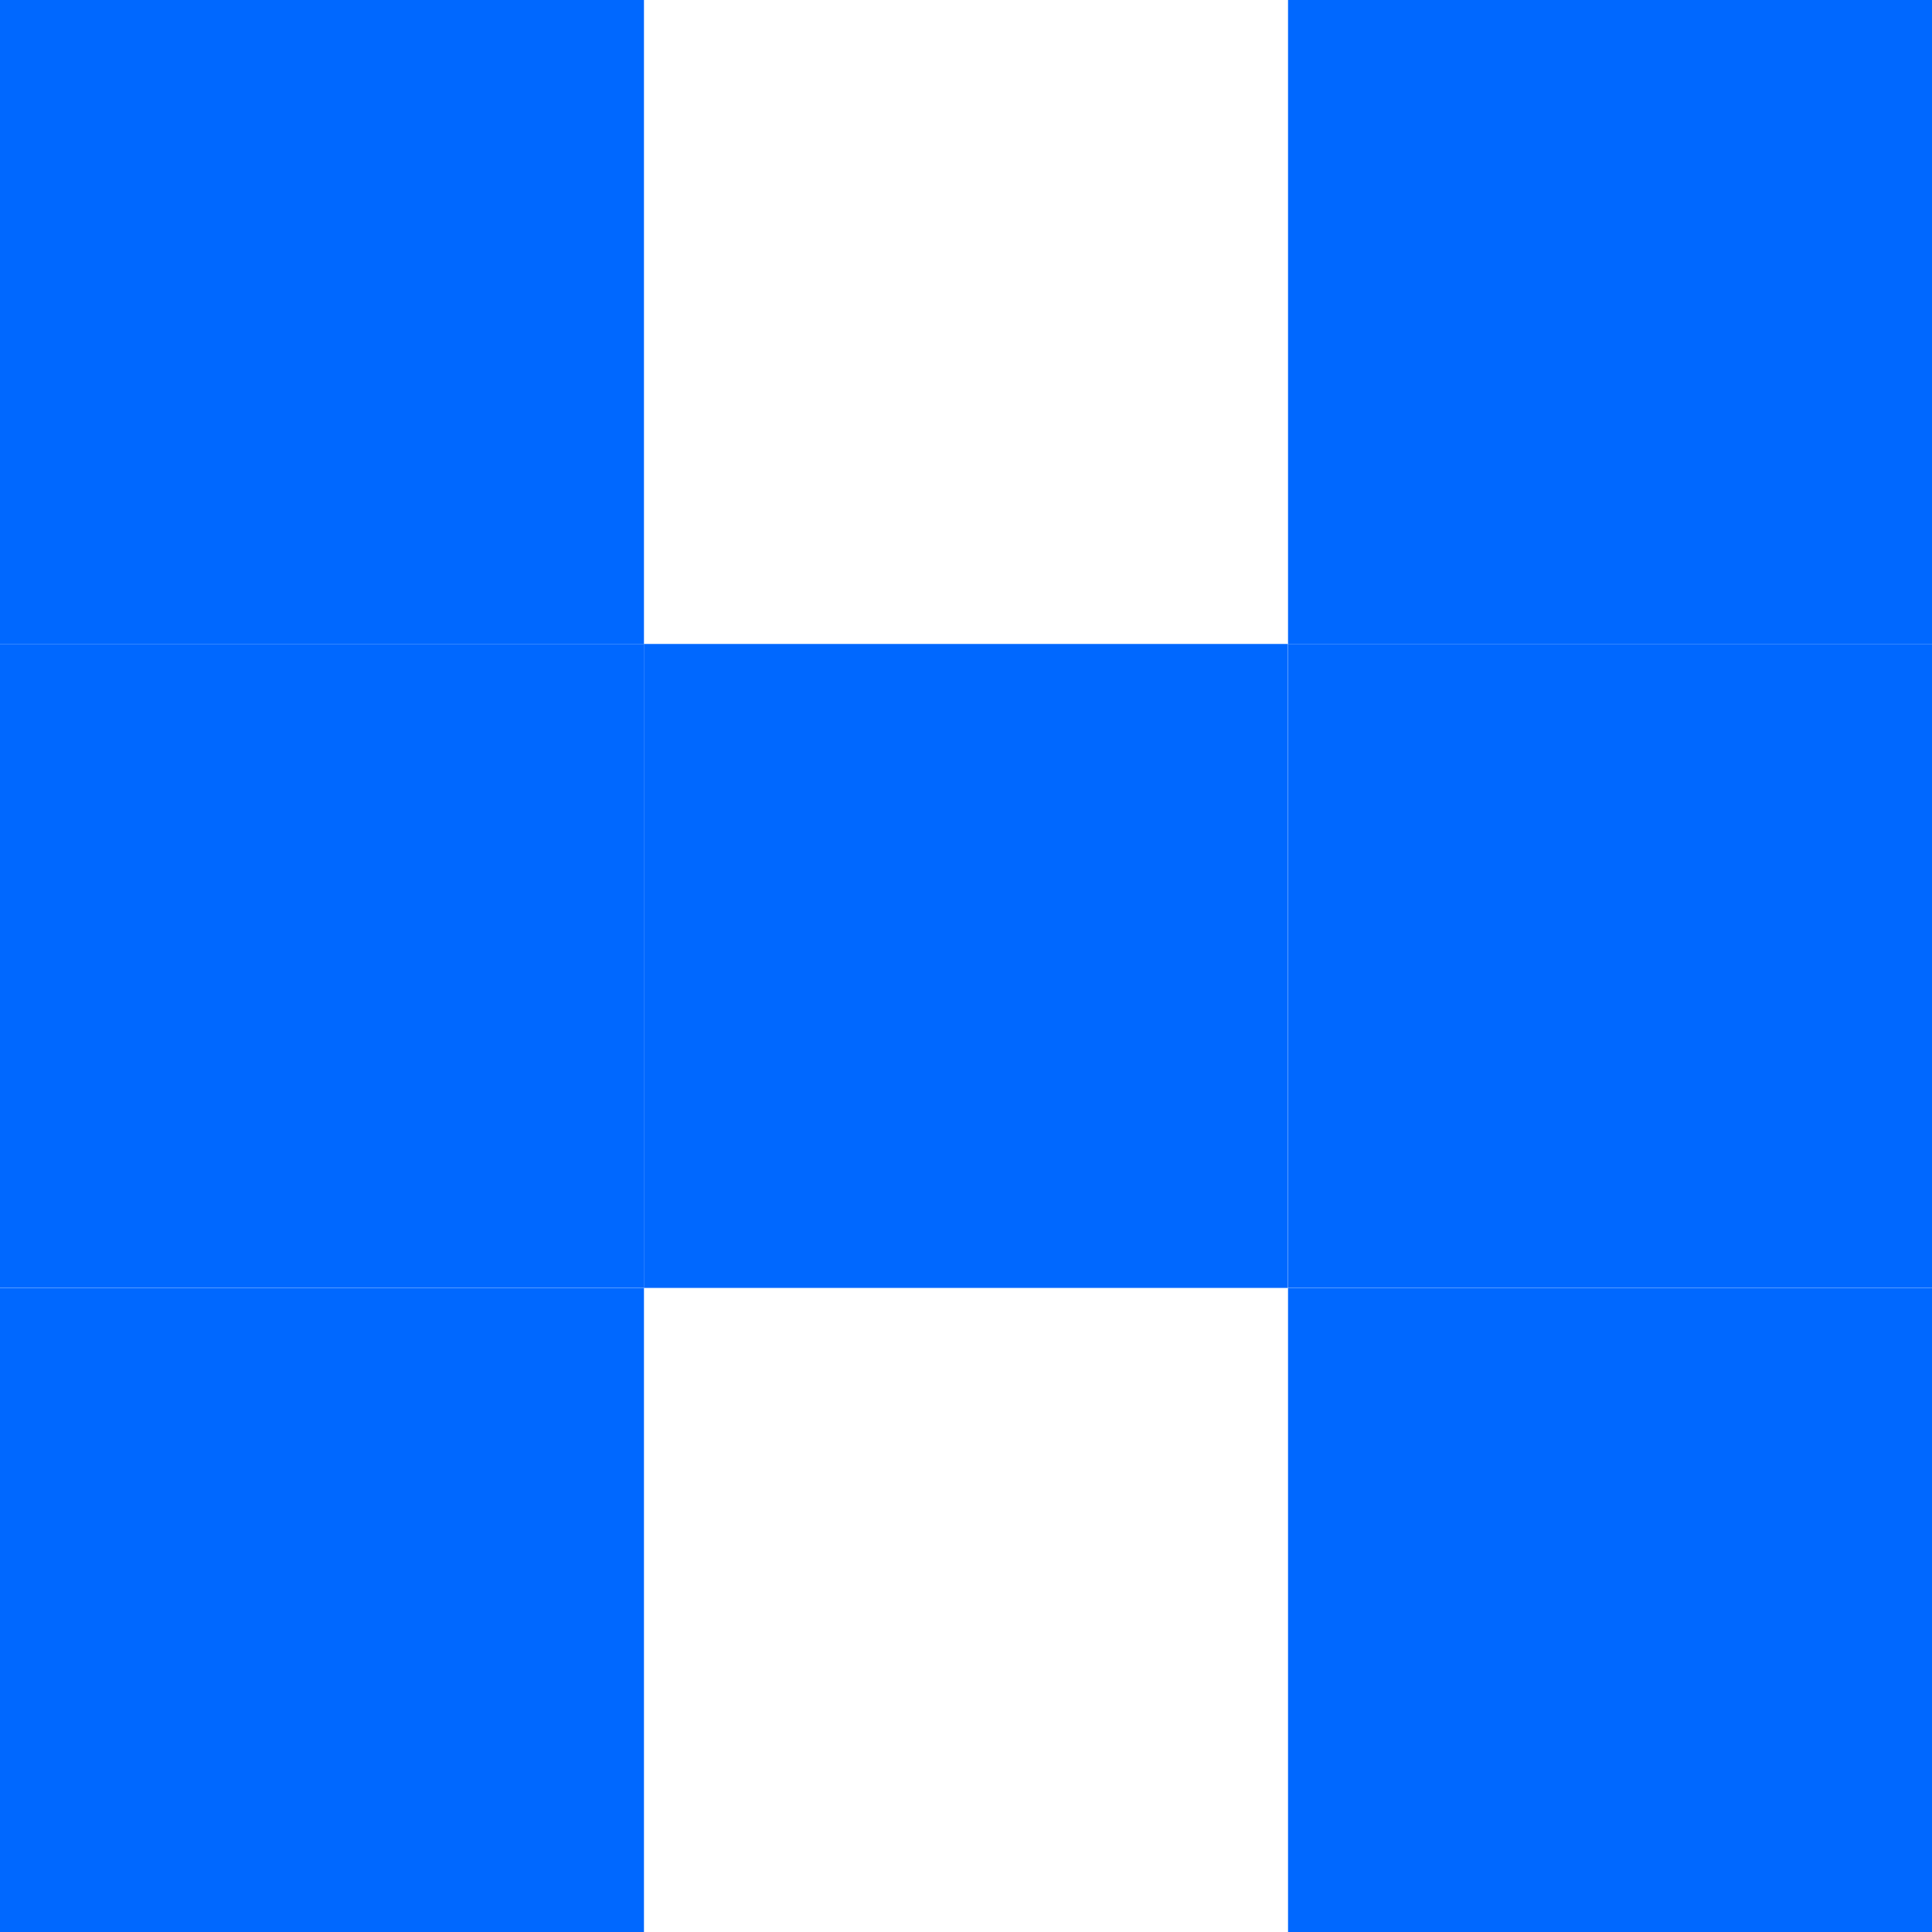
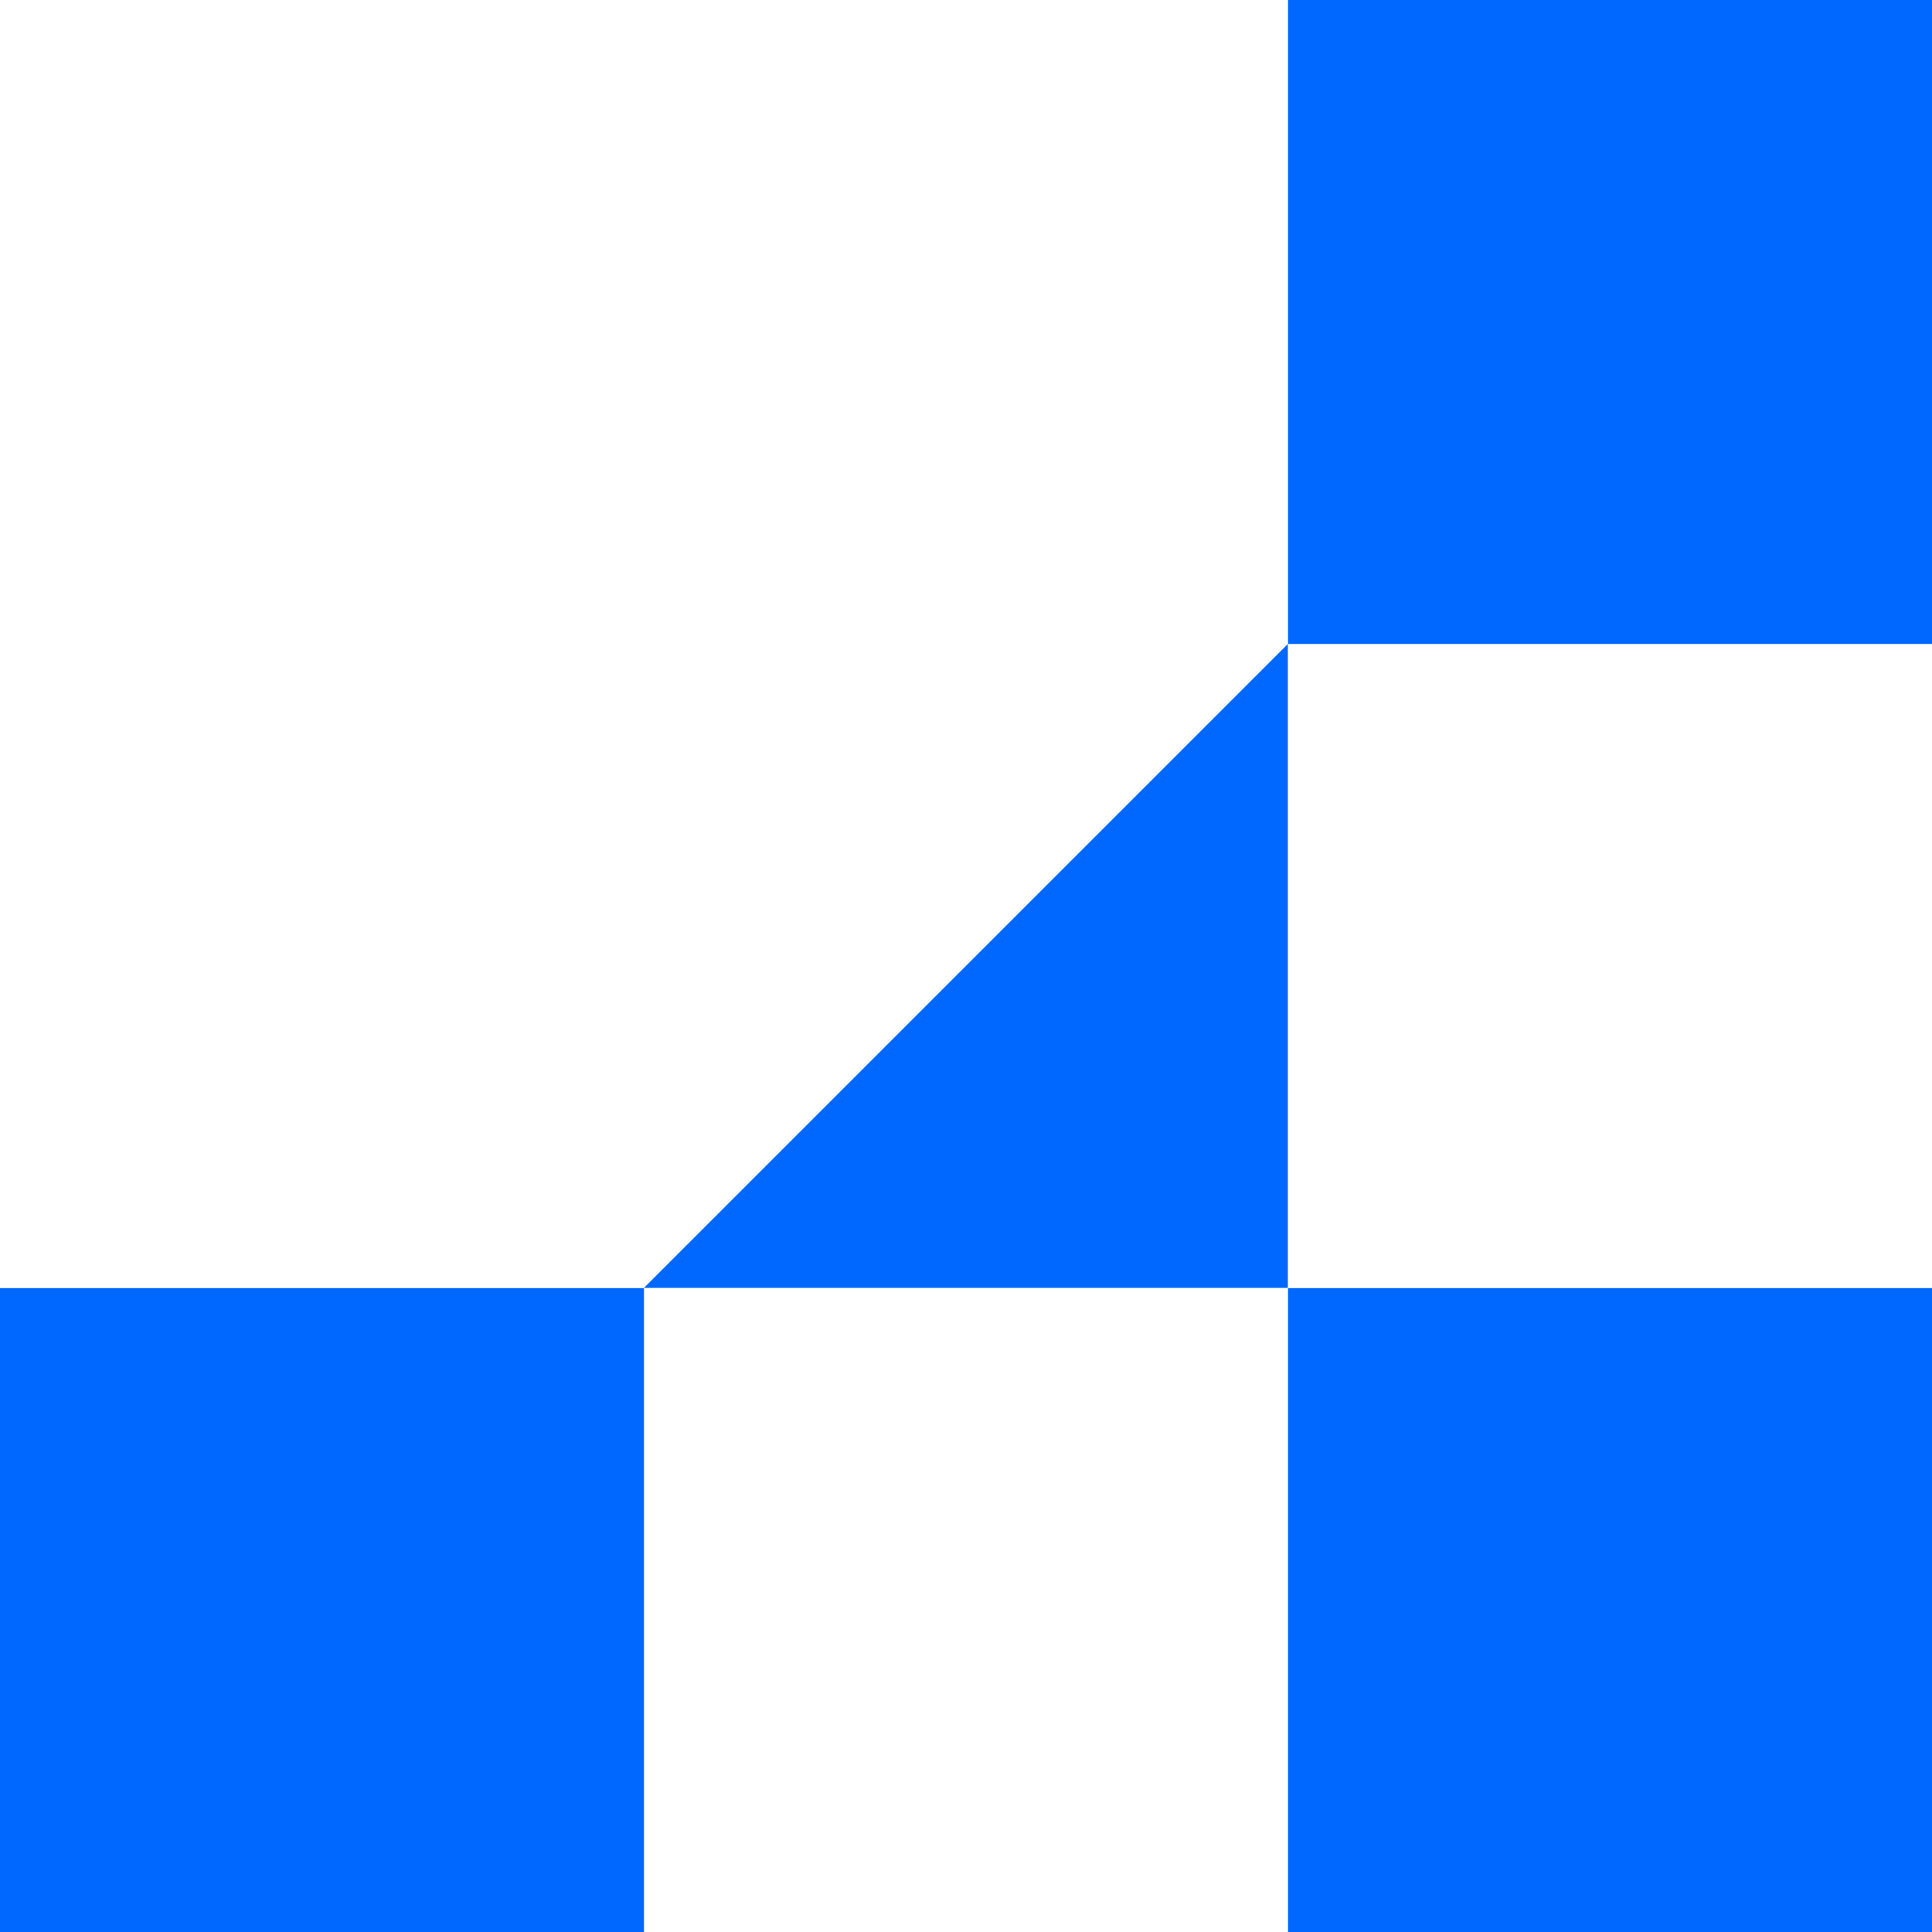
<svg xmlns="http://www.w3.org/2000/svg" width="32" height="32" viewBox="0 0 32 32" fill="none">
  <path d="M32 10.666L32 0L21.334 -4.66212e-07L21.334 10.666L32 10.666Z" fill="#0068FF" />
-   <path d="M32 21.332L32 10.666L21.334 10.666L21.334 21.332L32 21.332Z" fill="#0068FF" />
  <path d="M32 32.001L32 21.335L21.334 21.335L21.334 32.001L32 32.001Z" fill="#0068FF" />
-   <path d="M21.331 21.332L21.331 10.666L10.665 10.666L10.665 21.332L21.331 21.332Z" fill="#0068FF" />
-   <path d="M10.666 10.666L10.666 0L0 -4.66212e-07L0 10.666L10.666 10.666Z" fill="#0068FF" />
-   <path d="M10.666 21.332L10.666 10.666L0 10.666L0 21.332L10.666 21.332Z" fill="#0068FF" />
+   <path d="M21.331 21.332L21.331 10.666L10.665 21.332L21.331 21.332Z" fill="#0068FF" />
  <path d="M10.666 32.001L10.666 21.335L0 21.335L0 32.001L10.666 32.001Z" fill="#0068FF" />
</svg>